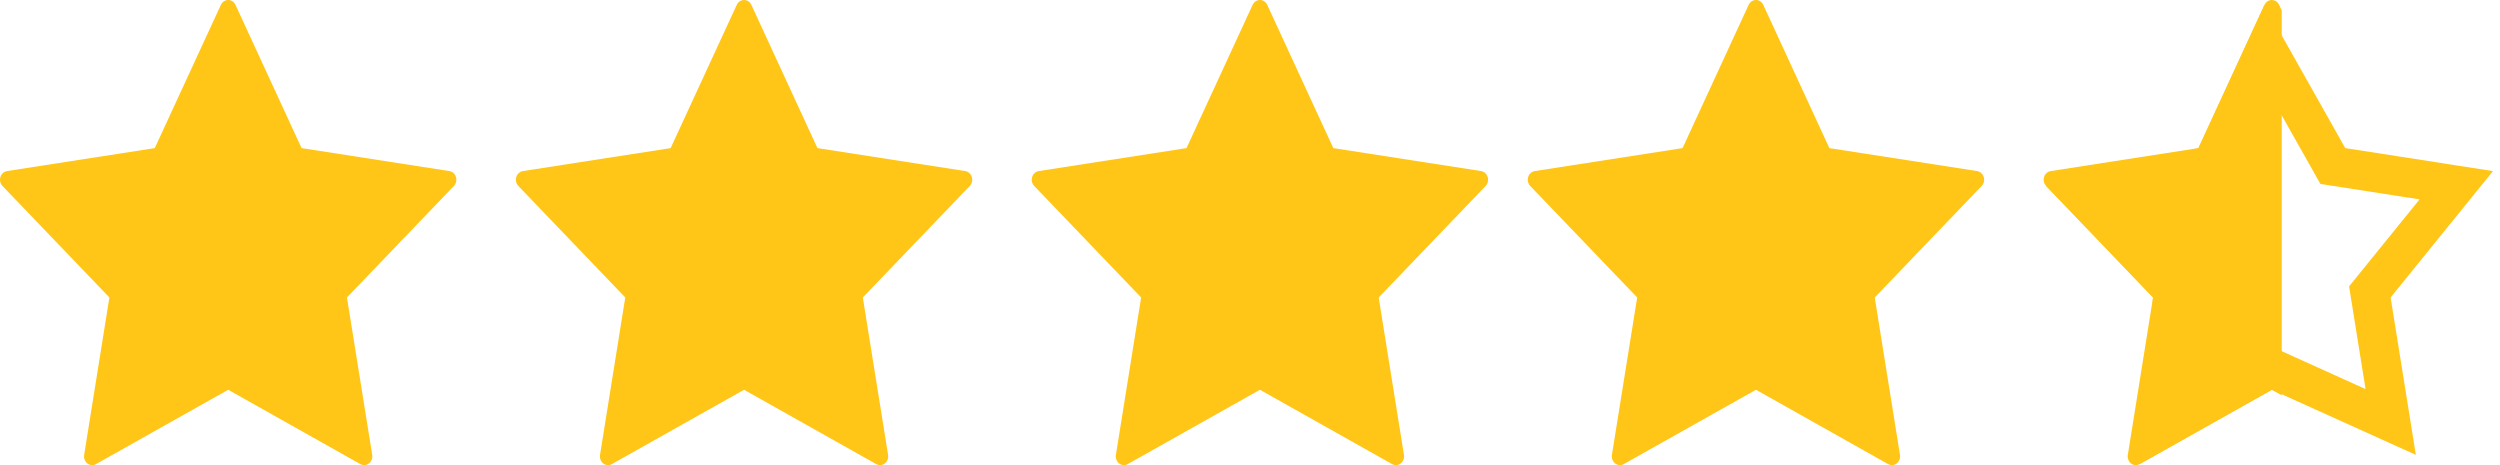
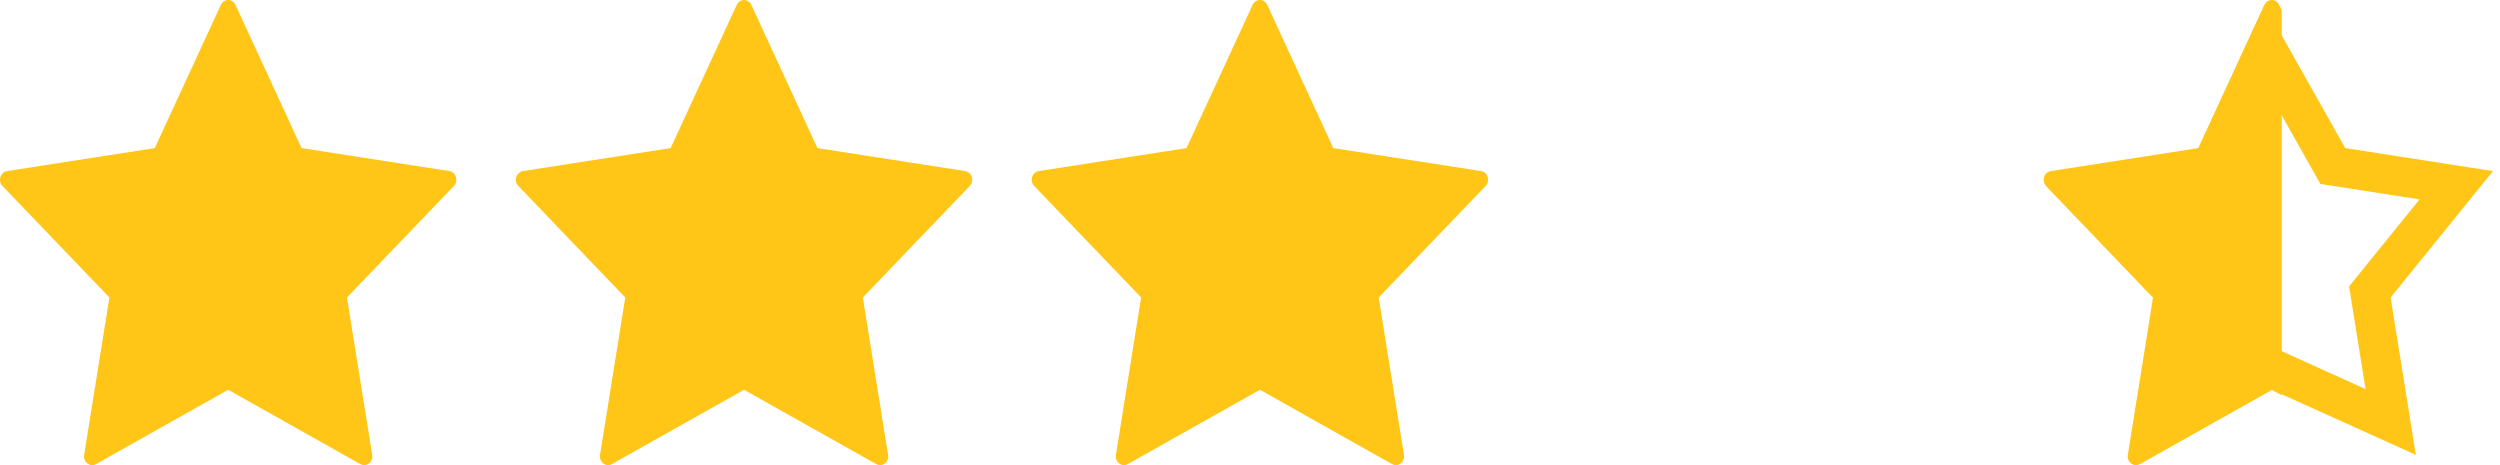
<svg xmlns="http://www.w3.org/2000/svg" width="86px" height="16px" viewBox="0 0 86 16" version="1.1">
  <g id="ZELF" stroke="none" stroke-width="1" fill="none">
    <g id="ZELF-Stars">
      <path d="M70.643,0 C70.75,0 70.847,0.065 70.895,0.168 L70.895,0.168 L73.168,5.095 L78.251,5.885 C78.357,5.901 78.445,5.981 78.478,6.089 C78.511,6.198 78.484,6.317 78.407,6.397 L78.407,6.397 L74.729,10.233 L75.597,15.648 C75.615,15.761 75.572,15.875 75.486,15.942 C75.436,15.98 75.379,16 75.32,16 C75.276,16 75.23,15.988 75.189,15.965 L75.189,15.965 L70.643,13.408 L70.302,13.6 L70.302,0.36 L70.391,0.168 C70.429,0.085 70.499,0.027 70.58,0.008 Z" id="Combined-Star" fill="#ffc617" transform="translate(74.397, 8) scale(-1, 1) translate(-74.397, -8) " />
      <path d="M15.685,6.089 C15.651,5.981 15.563,5.901 15.458,5.885 L10.374,5.095 L8.101,0.168 C8.054,0.065 7.956,0 7.849,0 C7.743,0 7.644,0.065 7.598,0.168 L5.324,5.095 L0.241,5.885 C0.135,5.902 0.047,5.981 0.014,6.09 C-0.019,6.198 0.008,6.318 0.085,6.397 L3.763,10.233 L2.895,15.648 C2.877,15.761 2.92,15.875 3.006,15.942 C3.093,16.01 3.208,16.019 3.302,15.965 L7.849,13.408 L12.396,15.965 C12.437,15.988 12.482,16 12.527,16 C12.585,16 12.643,15.98 12.692,15.942 C12.779,15.875 12.822,15.761 12.804,15.648 L11.935,10.233 L15.614,6.397 C15.69,6.317 15.718,6.198 15.685,6.089 Z" id="Star" fill="#ffc617" />
      <path d="M33.431,6.089 C33.397,5.981 33.309,5.901 33.204,5.885 L28.12,5.095 L25.847,0.168 C25.8,0.065 25.702,0 25.595,0 C25.489,0 25.39,0.065 25.344,0.168 L23.07,5.095 L17.987,5.885 C17.881,5.902 17.793,5.981 17.76,6.09 C17.727,6.198 17.754,6.318 17.831,6.397 L21.509,10.233 L20.641,15.648 C20.623,15.761 20.666,15.875 20.752,15.942 C20.839,16.01 20.954,16.019 21.048,15.965 L25.595,13.408 L30.142,15.965 C30.183,15.988 30.228,16 30.273,16 C30.331,16 30.389,15.98 30.438,15.942 C30.525,15.875 30.568,15.761 30.55,15.648 L29.681,10.233 L33.36,6.397 C33.436,6.317 33.464,6.198 33.431,6.089 Z" id="Star" fill="#ffc617" />
      <path d="M51.177,6.089 C51.143,5.981 51.056,5.901 50.95,5.885 L45.866,5.095 L43.593,0.168 C43.546,0.065 43.448,0 43.341,0 C43.235,0 43.136,0.065 43.09,0.168 L40.816,5.095 L35.733,5.885 C35.627,5.902 35.539,5.981 35.506,6.09 C35.473,6.198 35.5,6.318 35.577,6.397 L39.255,10.233 L38.387,15.648 C38.369,15.761 38.412,15.875 38.498,15.942 C38.585,16.01 38.7,16.019 38.794,15.965 L43.341,13.408 L47.888,15.965 C47.929,15.988 47.974,16 48.019,16 C48.077,16 48.135,15.98 48.184,15.942 C48.271,15.875 48.314,15.761 48.296,15.648 L47.427,10.233 L51.106,6.397 C51.182,6.317 51.21,6.198 51.177,6.089 Z" id="Star" fill="#ffc617" />
-       <path d="M68.24,6.089 C68.207,5.981 68.119,5.901 68.013,5.885 L62.93,5.095 L60.657,0.168 C60.609,0.065 60.512,0 60.405,0 C60.298,0 60.2,0.065 60.153,0.168 L57.88,5.095 L52.796,5.885 C52.69,5.902 52.603,5.981 52.569,6.09 C52.536,6.198 52.564,6.318 52.64,6.397 L56.319,10.233 L55.45,15.648 C55.432,15.761 55.476,15.875 55.562,15.942 C55.649,16.01 55.764,16.019 55.858,15.965 L60.405,13.408 L64.951,15.965 C64.992,15.988 65.038,16 65.082,16 C65.14,16 65.198,15.98 65.248,15.942 C65.334,15.875 65.377,15.761 65.359,15.648 L64.491,10.233 L68.169,6.397 C68.246,6.317 68.273,6.198 68.24,6.089 Z" id="Star" fill="#ffc617" />
      <path d="M77.959,1.649 L77.009,3.708 L76.103,5.672 L71.68,6.771 L74.762,9.984 L74.378,14.755 L78.118,12.653 L82.24,14.516 L81.523,10.042 L84.496,6.372 L80.249,5.711 L77.959,1.649 Z" id="Star" stroke="#ffc617" stroke-width="1.35" />
    </g>
  </g>
</svg>